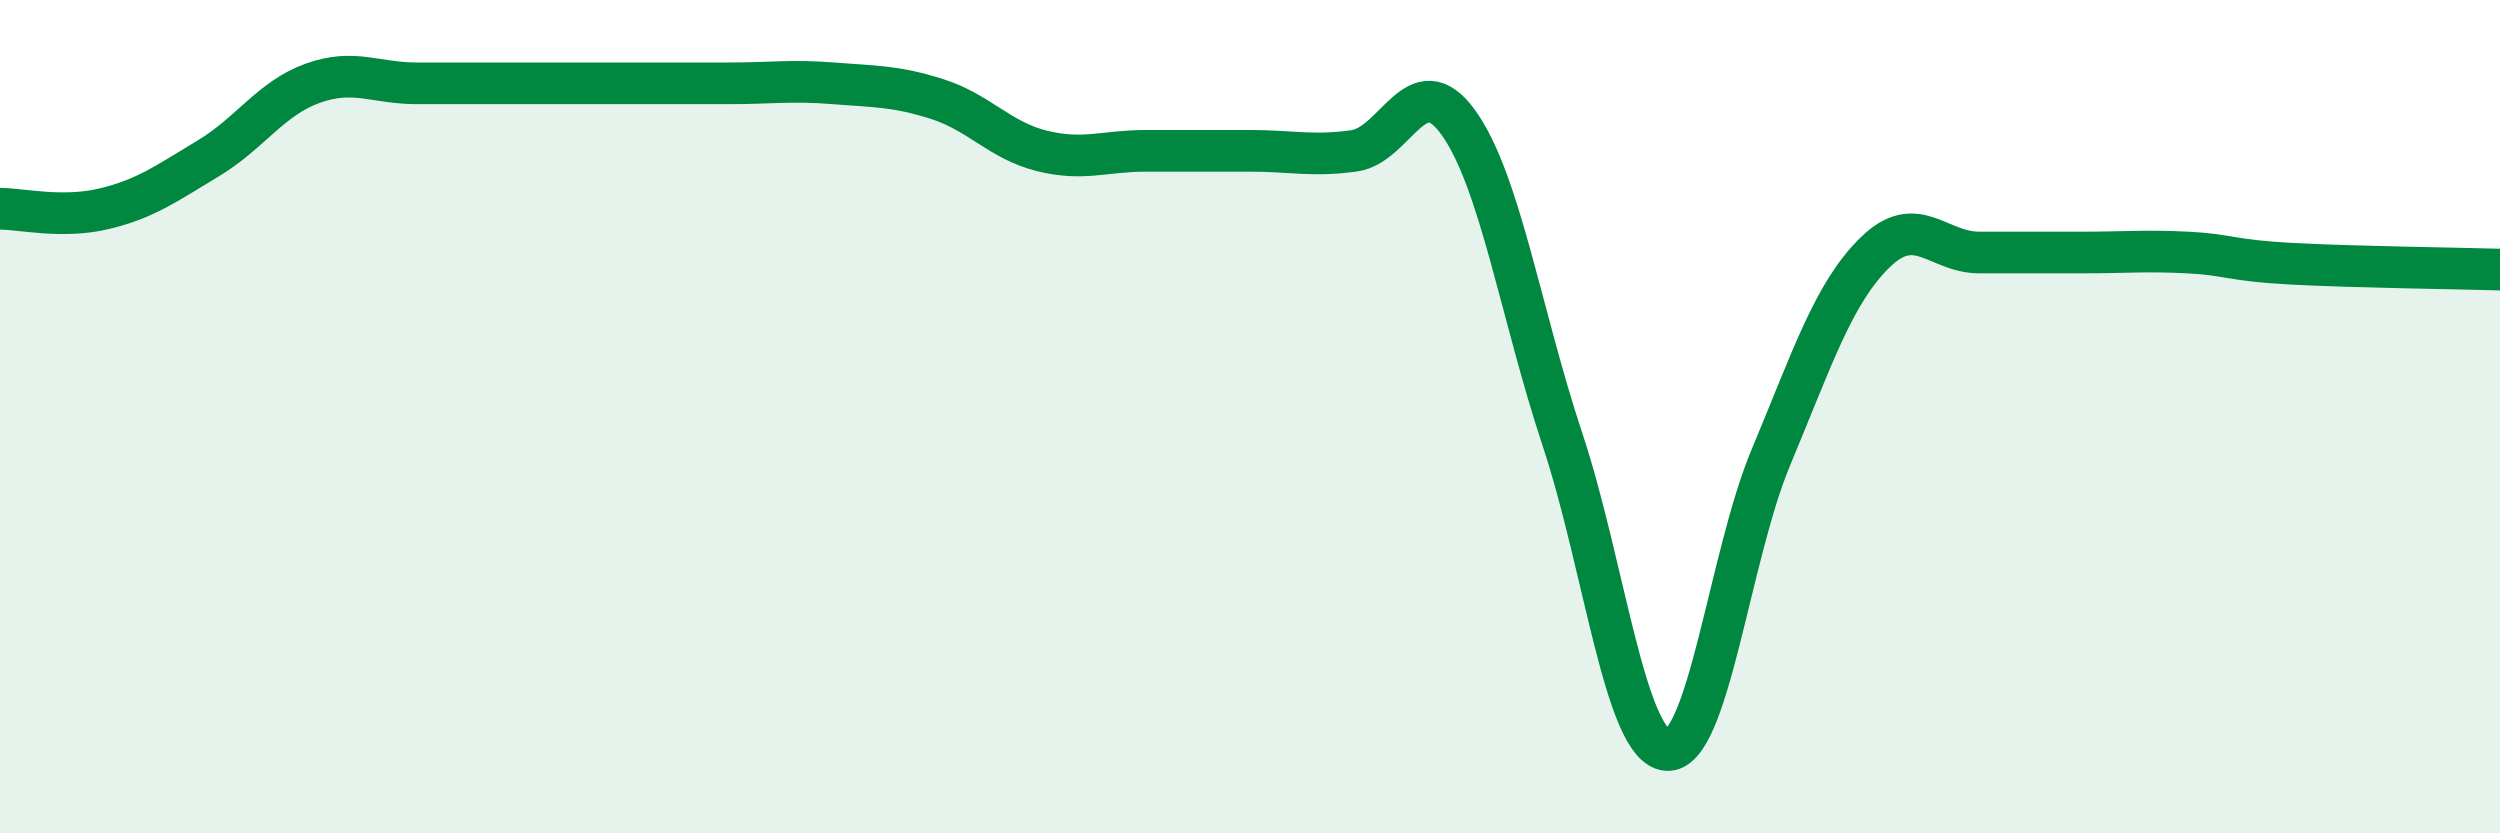
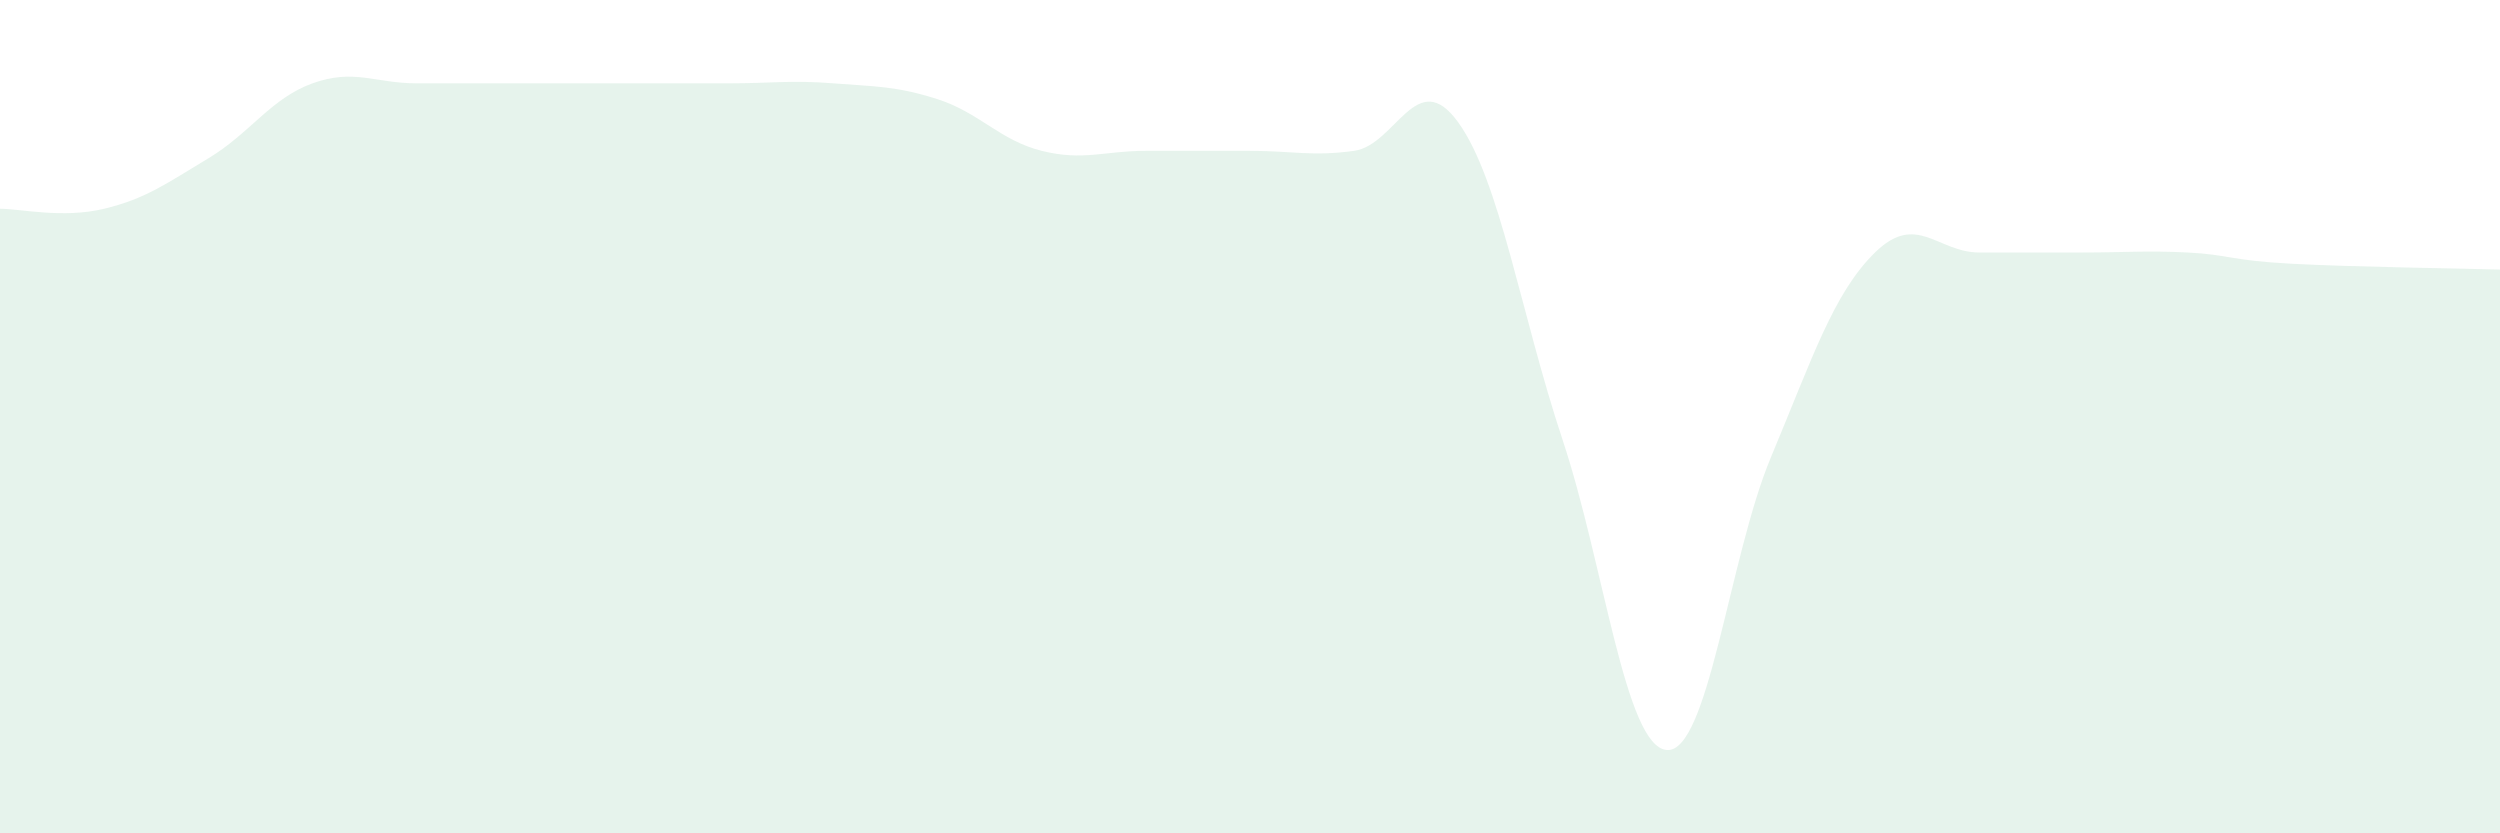
<svg xmlns="http://www.w3.org/2000/svg" width="60" height="20" viewBox="0 0 60 20">
-   <path d="M 0,5.01 C 0.5,5.01 1.5,5.25 2.5,5.01 C 3.5,4.77 4,4.4 5,3.8 C 6,3.2 6.5,2.36 7.5,2 C 8.5,1.64 9,2 10,2 C 11,2 11.5,2 12.5,2 C 13.5,2 14,2 15,2 C 16,2 16.5,2 17.5,2 C 18.5,2 19,1.92 20,2 C 21,2.08 21.5,2.06 22.5,2.38 C 23.5,2.7 24,3.37 25,3.62 C 26,3.87 26.5,3.62 27.5,3.62 C 28.5,3.62 29,3.62 30,3.62 C 31,3.62 31.5,3.76 32.5,3.62 C 33.5,3.48 34,1.55 35,2.94 C 36,4.33 36.5,7.54 37.5,10.55 C 38.5,13.56 39,17.91 40,18 C 41,18.09 41.5,13.37 42.5,10.98 C 43.5,8.59 44,7.04 45,6.06 C 46,5.08 46.5,6.06 47.5,6.06 C 48.5,6.06 49,6.06 50,6.06 C 51,6.06 51.5,6.01 52.5,6.06 C 53.5,6.11 53.5,6.25 55,6.33 C 56.5,6.41 59,6.44 60,6.47L60 20L0 20Z" fill="#008740" opacity="0.1" stroke-linecap="round" stroke-linejoin="round" />
-   <path d="M 0,5.01 C 0.5,5.01 1.5,5.25 2.5,5.01 C 3.5,4.77 4,4.4 5,3.8 C 6,3.2 6.5,2.36 7.5,2 C 8.5,1.64 9,2 10,2 C 11,2 11.5,2 12.5,2 C 13.5,2 14,2 15,2 C 16,2 16.5,2 17.5,2 C 18.5,2 19,1.92 20,2 C 21,2.08 21.5,2.06 22.5,2.38 C 23.5,2.7 24,3.37 25,3.62 C 26,3.87 26.5,3.62 27.5,3.62 C 28.5,3.62 29,3.62 30,3.62 C 31,3.62 31.5,3.76 32.5,3.62 C 33.5,3.48 34,1.55 35,2.94 C 36,4.33 36.5,7.54 37.5,10.55 C 38.5,13.56 39,17.91 40,18 C 41,18.09 41.5,13.37 42.5,10.98 C 43.5,8.59 44,7.04 45,6.06 C 46,5.08 46.5,6.06 47.5,6.06 C 48.5,6.06 49,6.06 50,6.06 C 51,6.06 51.5,6.01 52.5,6.06 C 53.5,6.11 53.5,6.25 55,6.33 C 56.5,6.41 59,6.44 60,6.47" stroke="#008740" stroke-width="1" fill="none" stroke-linecap="round" stroke-linejoin="round" />
+   <path d="M 0,5.01 C 0.5,5.01 1.5,5.25 2.5,5.01 C 3.5,4.77 4,4.4 5,3.8 C 6,3.2 6.5,2.36 7.5,2 C 8.5,1.64 9,2 10,2 C 13.5,2 14,2 15,2 C 16,2 16.5,2 17.5,2 C 18.5,2 19,1.92 20,2 C 21,2.08 21.5,2.06 22.5,2.38 C 23.5,2.7 24,3.37 25,3.62 C 26,3.87 26.5,3.62 27.5,3.62 C 28.5,3.62 29,3.62 30,3.62 C 31,3.62 31.5,3.76 32.5,3.62 C 33.5,3.48 34,1.55 35,2.94 C 36,4.33 36.5,7.54 37.5,10.55 C 38.5,13.56 39,17.91 40,18 C 41,18.09 41.5,13.37 42.5,10.98 C 43.5,8.59 44,7.04 45,6.06 C 46,5.08 46.5,6.06 47.5,6.06 C 48.5,6.06 49,6.06 50,6.06 C 51,6.06 51.5,6.01 52.5,6.06 C 53.5,6.11 53.5,6.25 55,6.33 C 56.5,6.41 59,6.44 60,6.47L60 20L0 20Z" fill="#008740" opacity="0.1" stroke-linecap="round" stroke-linejoin="round" />
</svg>